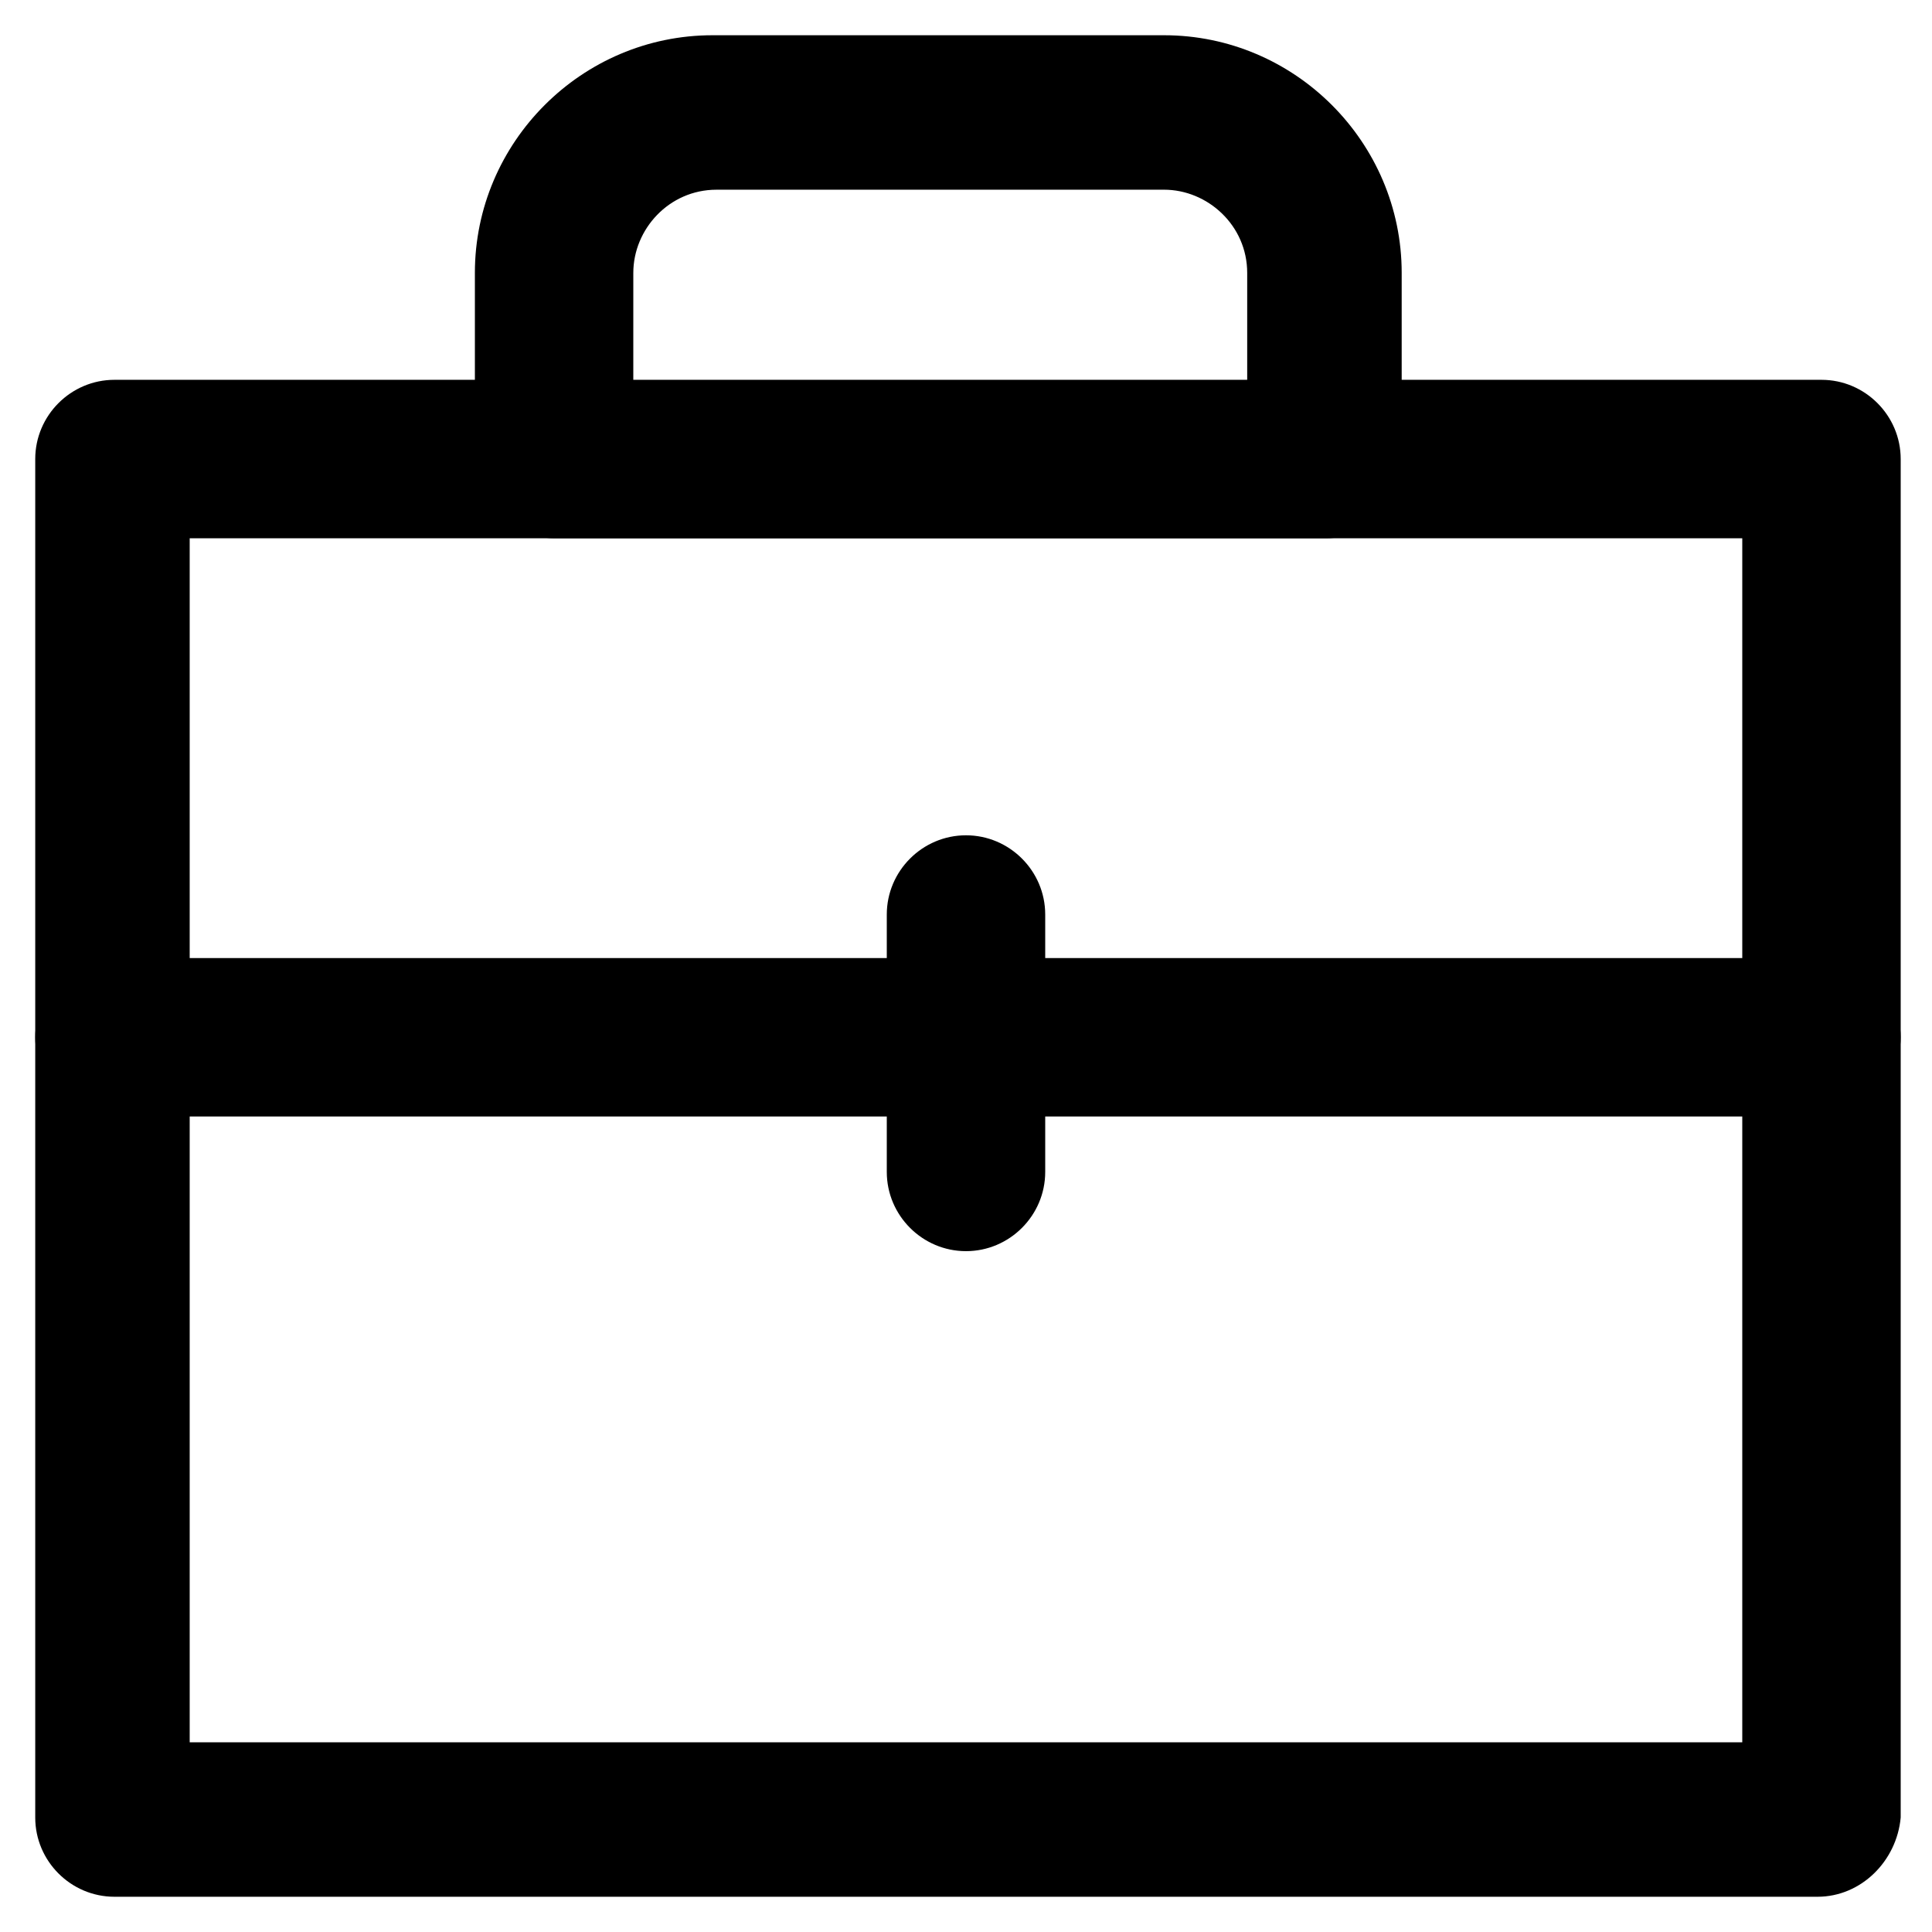
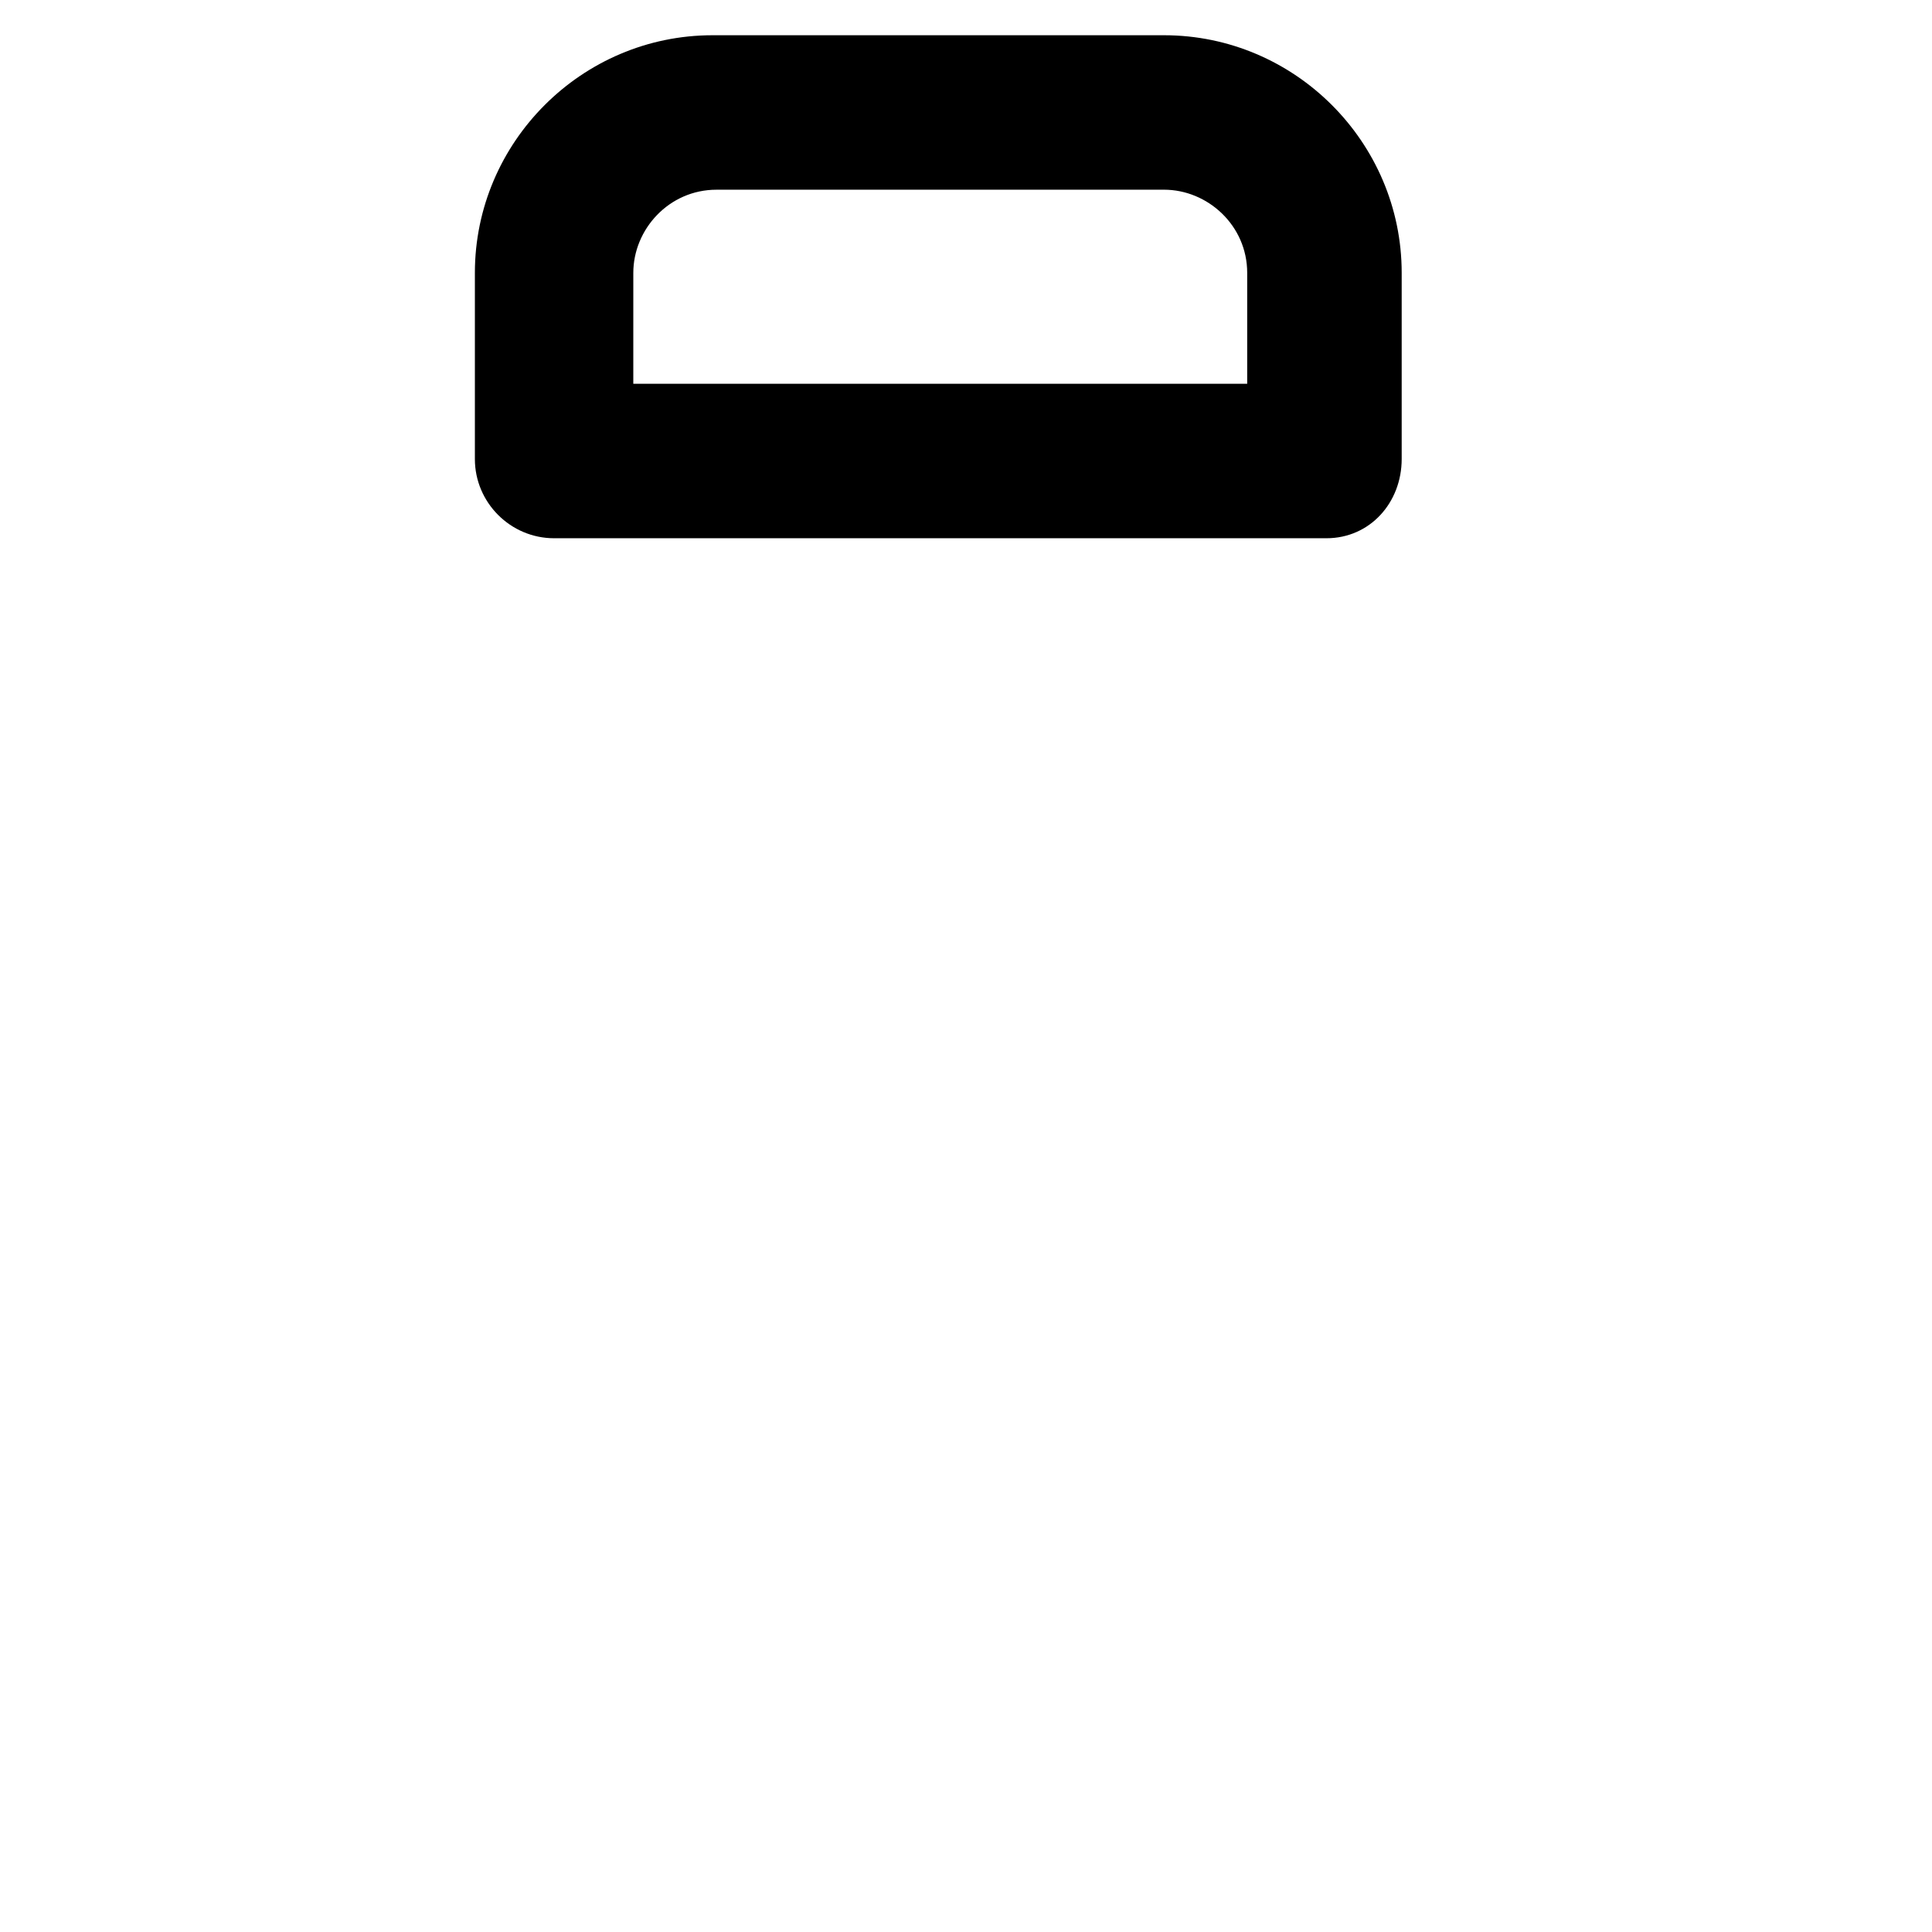
<svg xmlns="http://www.w3.org/2000/svg" fill="#000000" width="800px" height="800px" version="1.1" viewBox="144 144 512 512">
  <g>
-     <path d="m625.66 646.66h-451.33c-11.547 0-20.992-9.445-20.992-20.992v-360.02c0-11.547 9.445-20.992 20.992-20.992h452.38c11.547 0 20.992 9.445 20.992 20.992v360.02c-1.047 11.543-10.496 20.992-22.039 20.992zm-431.39-40.934h411.45v-319.08h-411.45z" />
    <path d="m495.51 286.64h-204.67c-11.547 0-20.992-9.445-20.992-20.992v-49.332c0-34.637 28.34-62.977 62.977-62.977h119.66c34.637 0 62.977 28.34 62.977 62.977v49.332c-0.004 11.547-8.398 20.992-19.945 20.992zm-183.68-40.934h162.69v-29.391c0-12.594-10.496-22.043-22.043-22.043l-118.6 0.004c-12.594 0-22.043 10.496-22.043 22.043z" />
-     <path d="m625.66 439.88h-451.33c-11.547 0-20.992-9.445-20.992-20.992s9.445-20.992 20.992-20.992h452.38c11.547 0 20.992 9.445 20.992 20.992s-10.496 20.992-22.039 20.992z" />
-     <path d="m400 475.57c-11.547 0-20.992-9.445-20.992-20.992v-68.223c0-11.547 9.445-20.992 20.992-20.992s20.992 9.445 20.992 20.992v68.223c0 11.547-9.449 20.992-20.992 20.992z" />
  </g>
</svg>